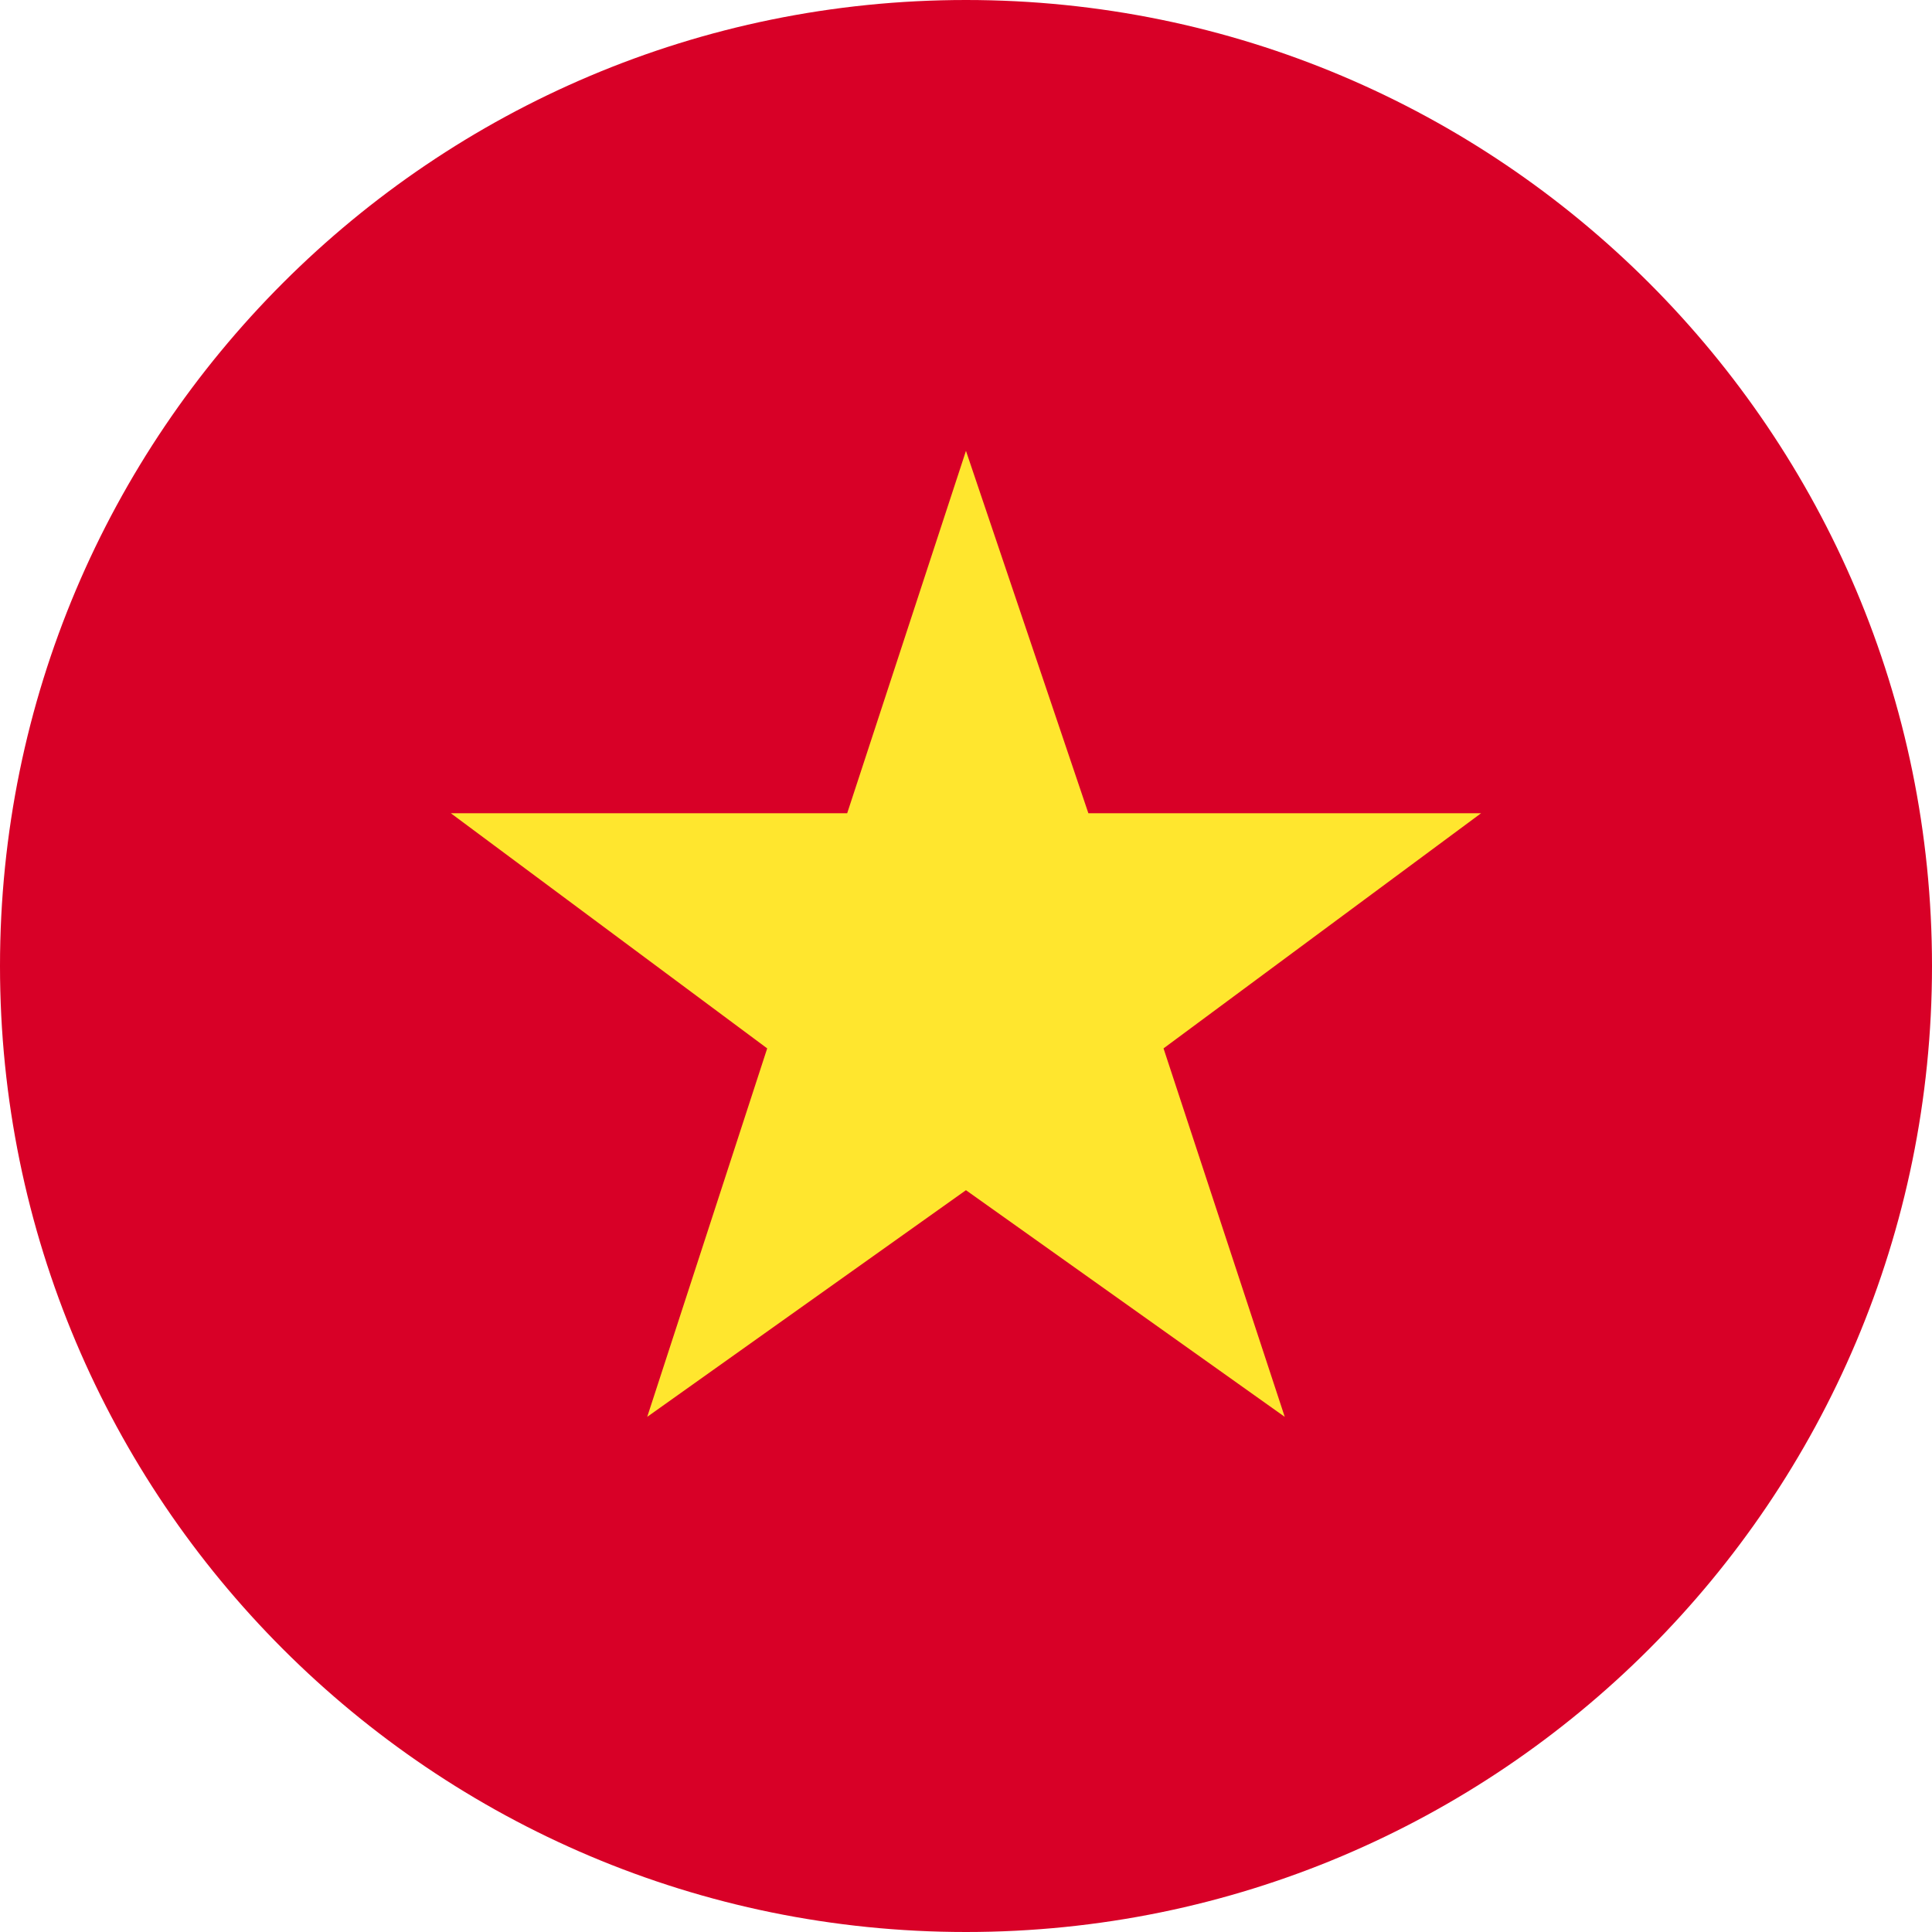
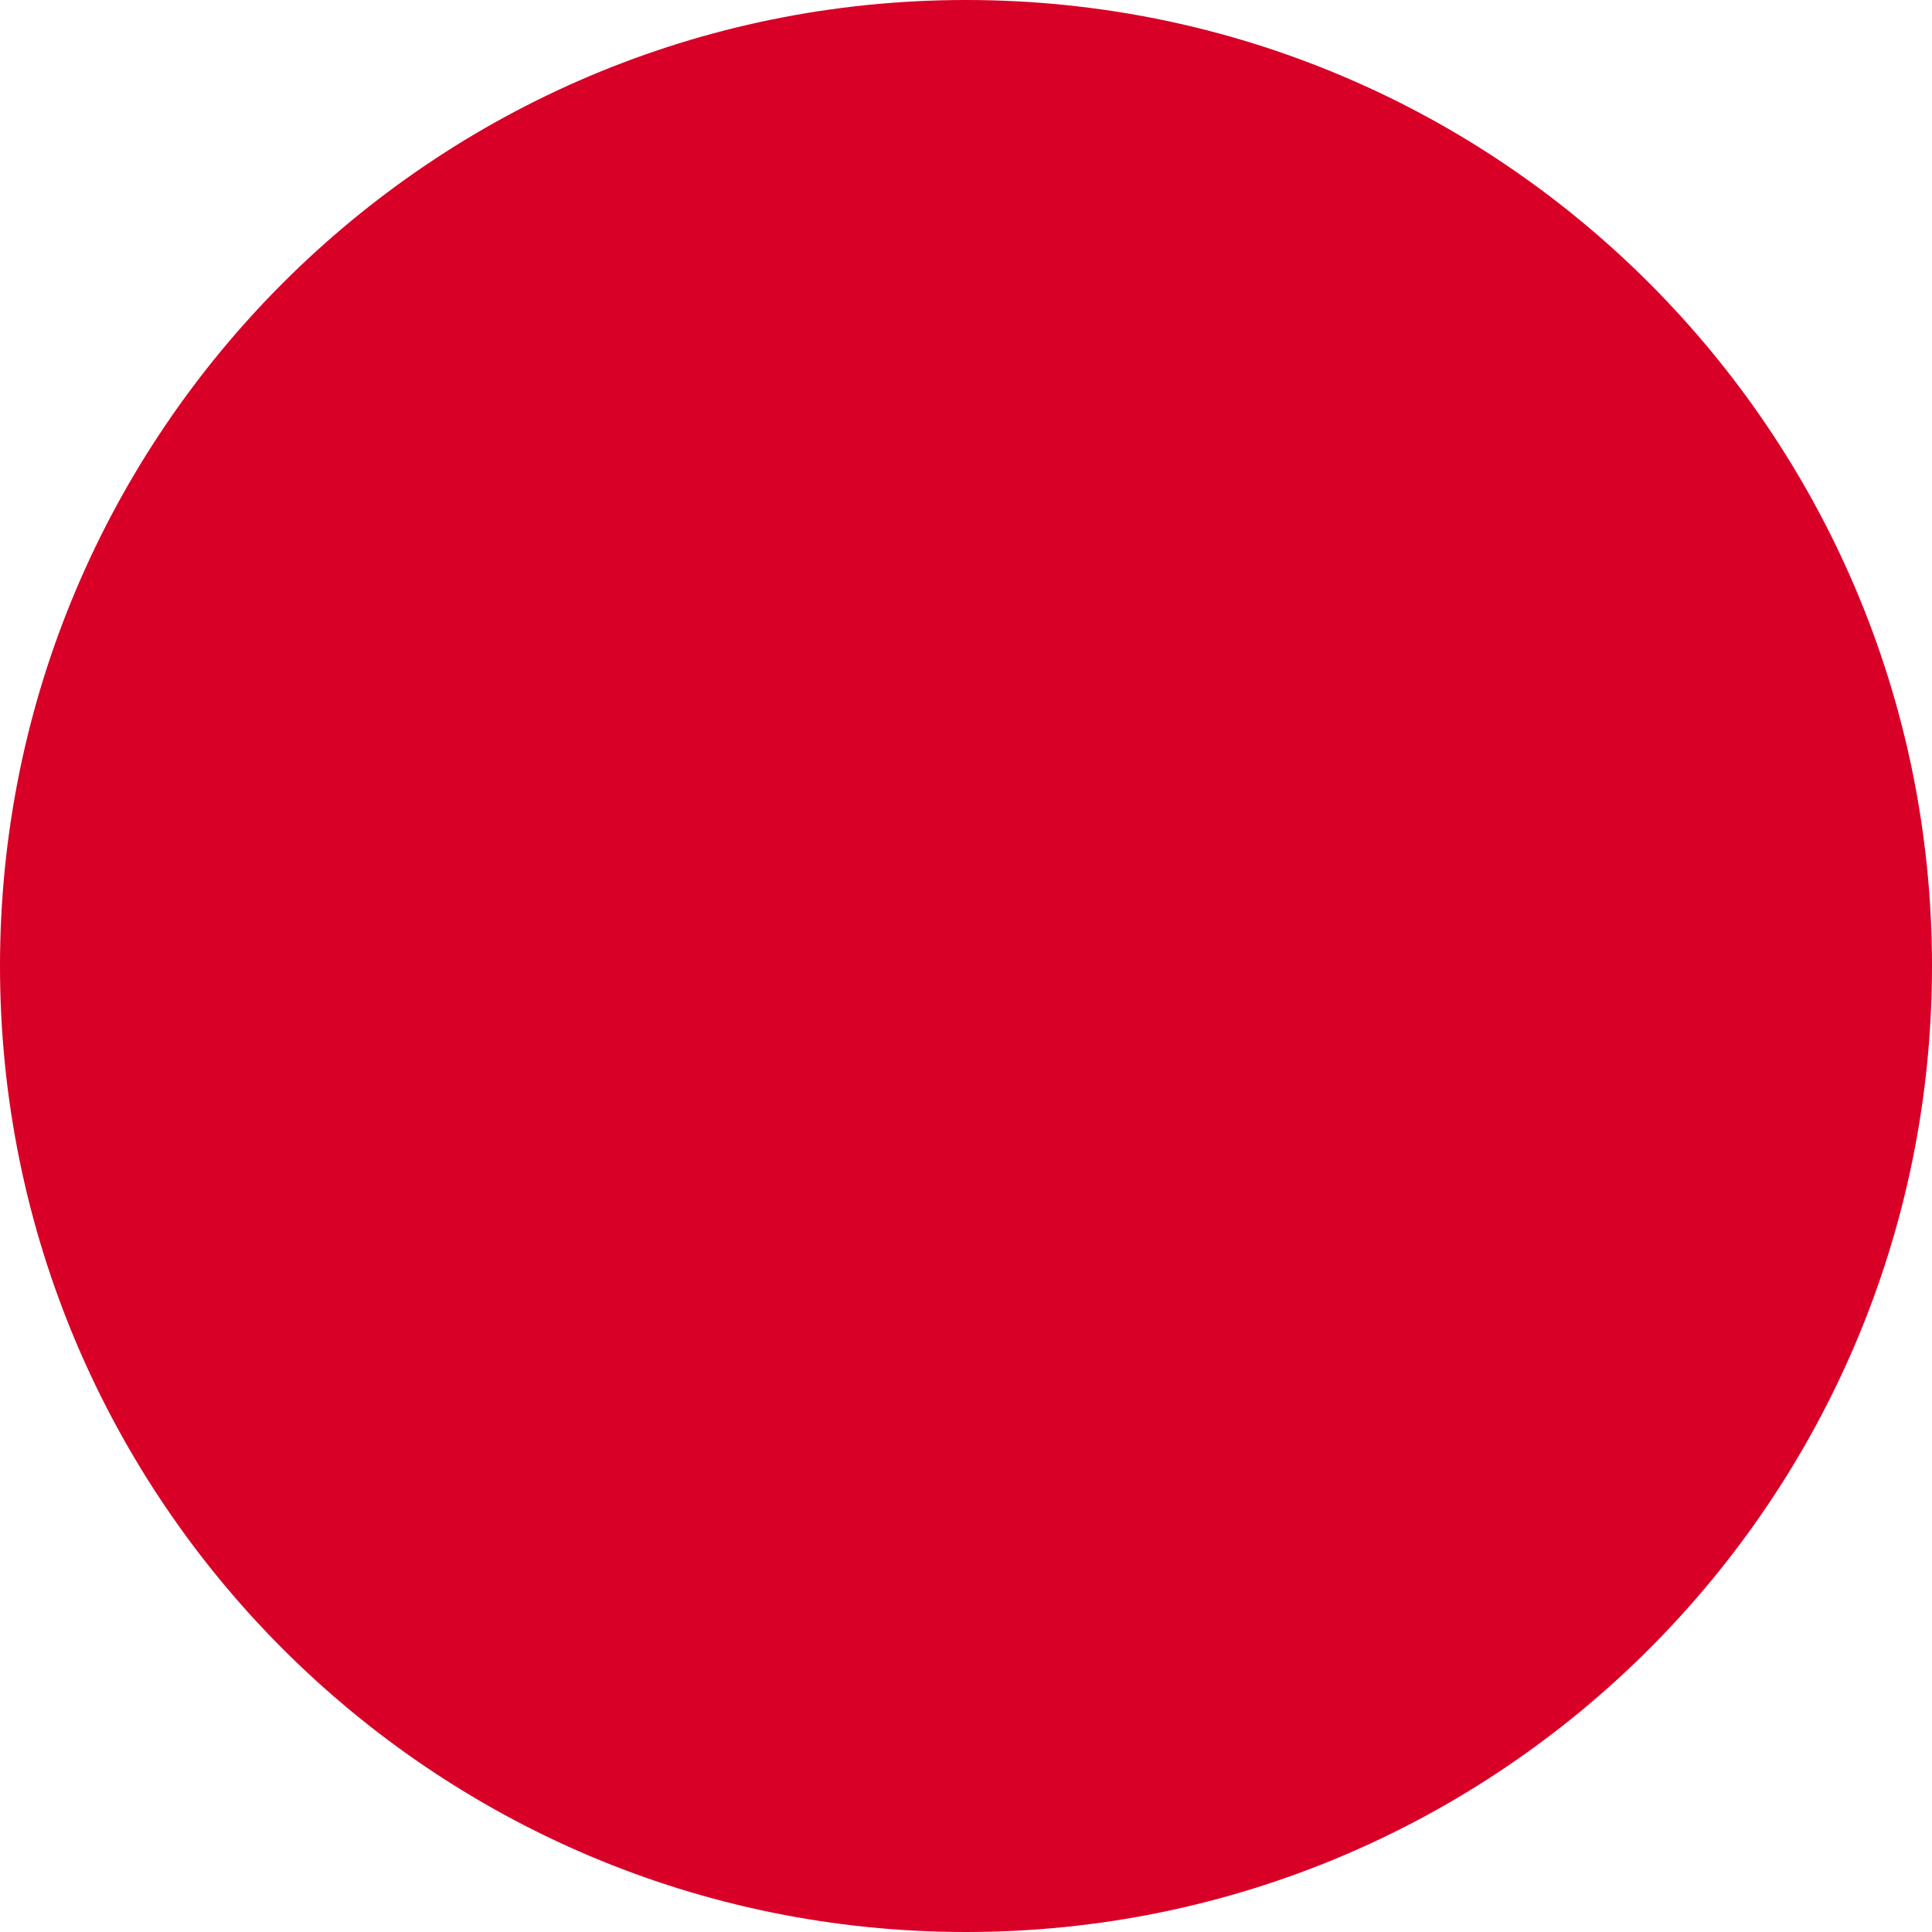
<svg xmlns="http://www.w3.org/2000/svg" width="50" height="50" viewBox="0 0 50 50" fill="none">
  <g id="VNM">
    <path id="Vector" d="M25 50C38.807 50 50 38.807 50 25C50 11.193 38.807 0 25 0C11.193 0 0 11.193 0 25C0 38.807 11.193 50 25 50Z" fill="#D80027" />
-     <path id="Vector_2" d="M24.999 30.802L33.249 36.668L30.112 27.132L38.33 21.047H28.167L24.999 11.668L21.925 21.047H11.668L19.855 27.132L16.75 36.668L24.999 30.802Z" fill="#FFE62E" />
  </g>
</svg>